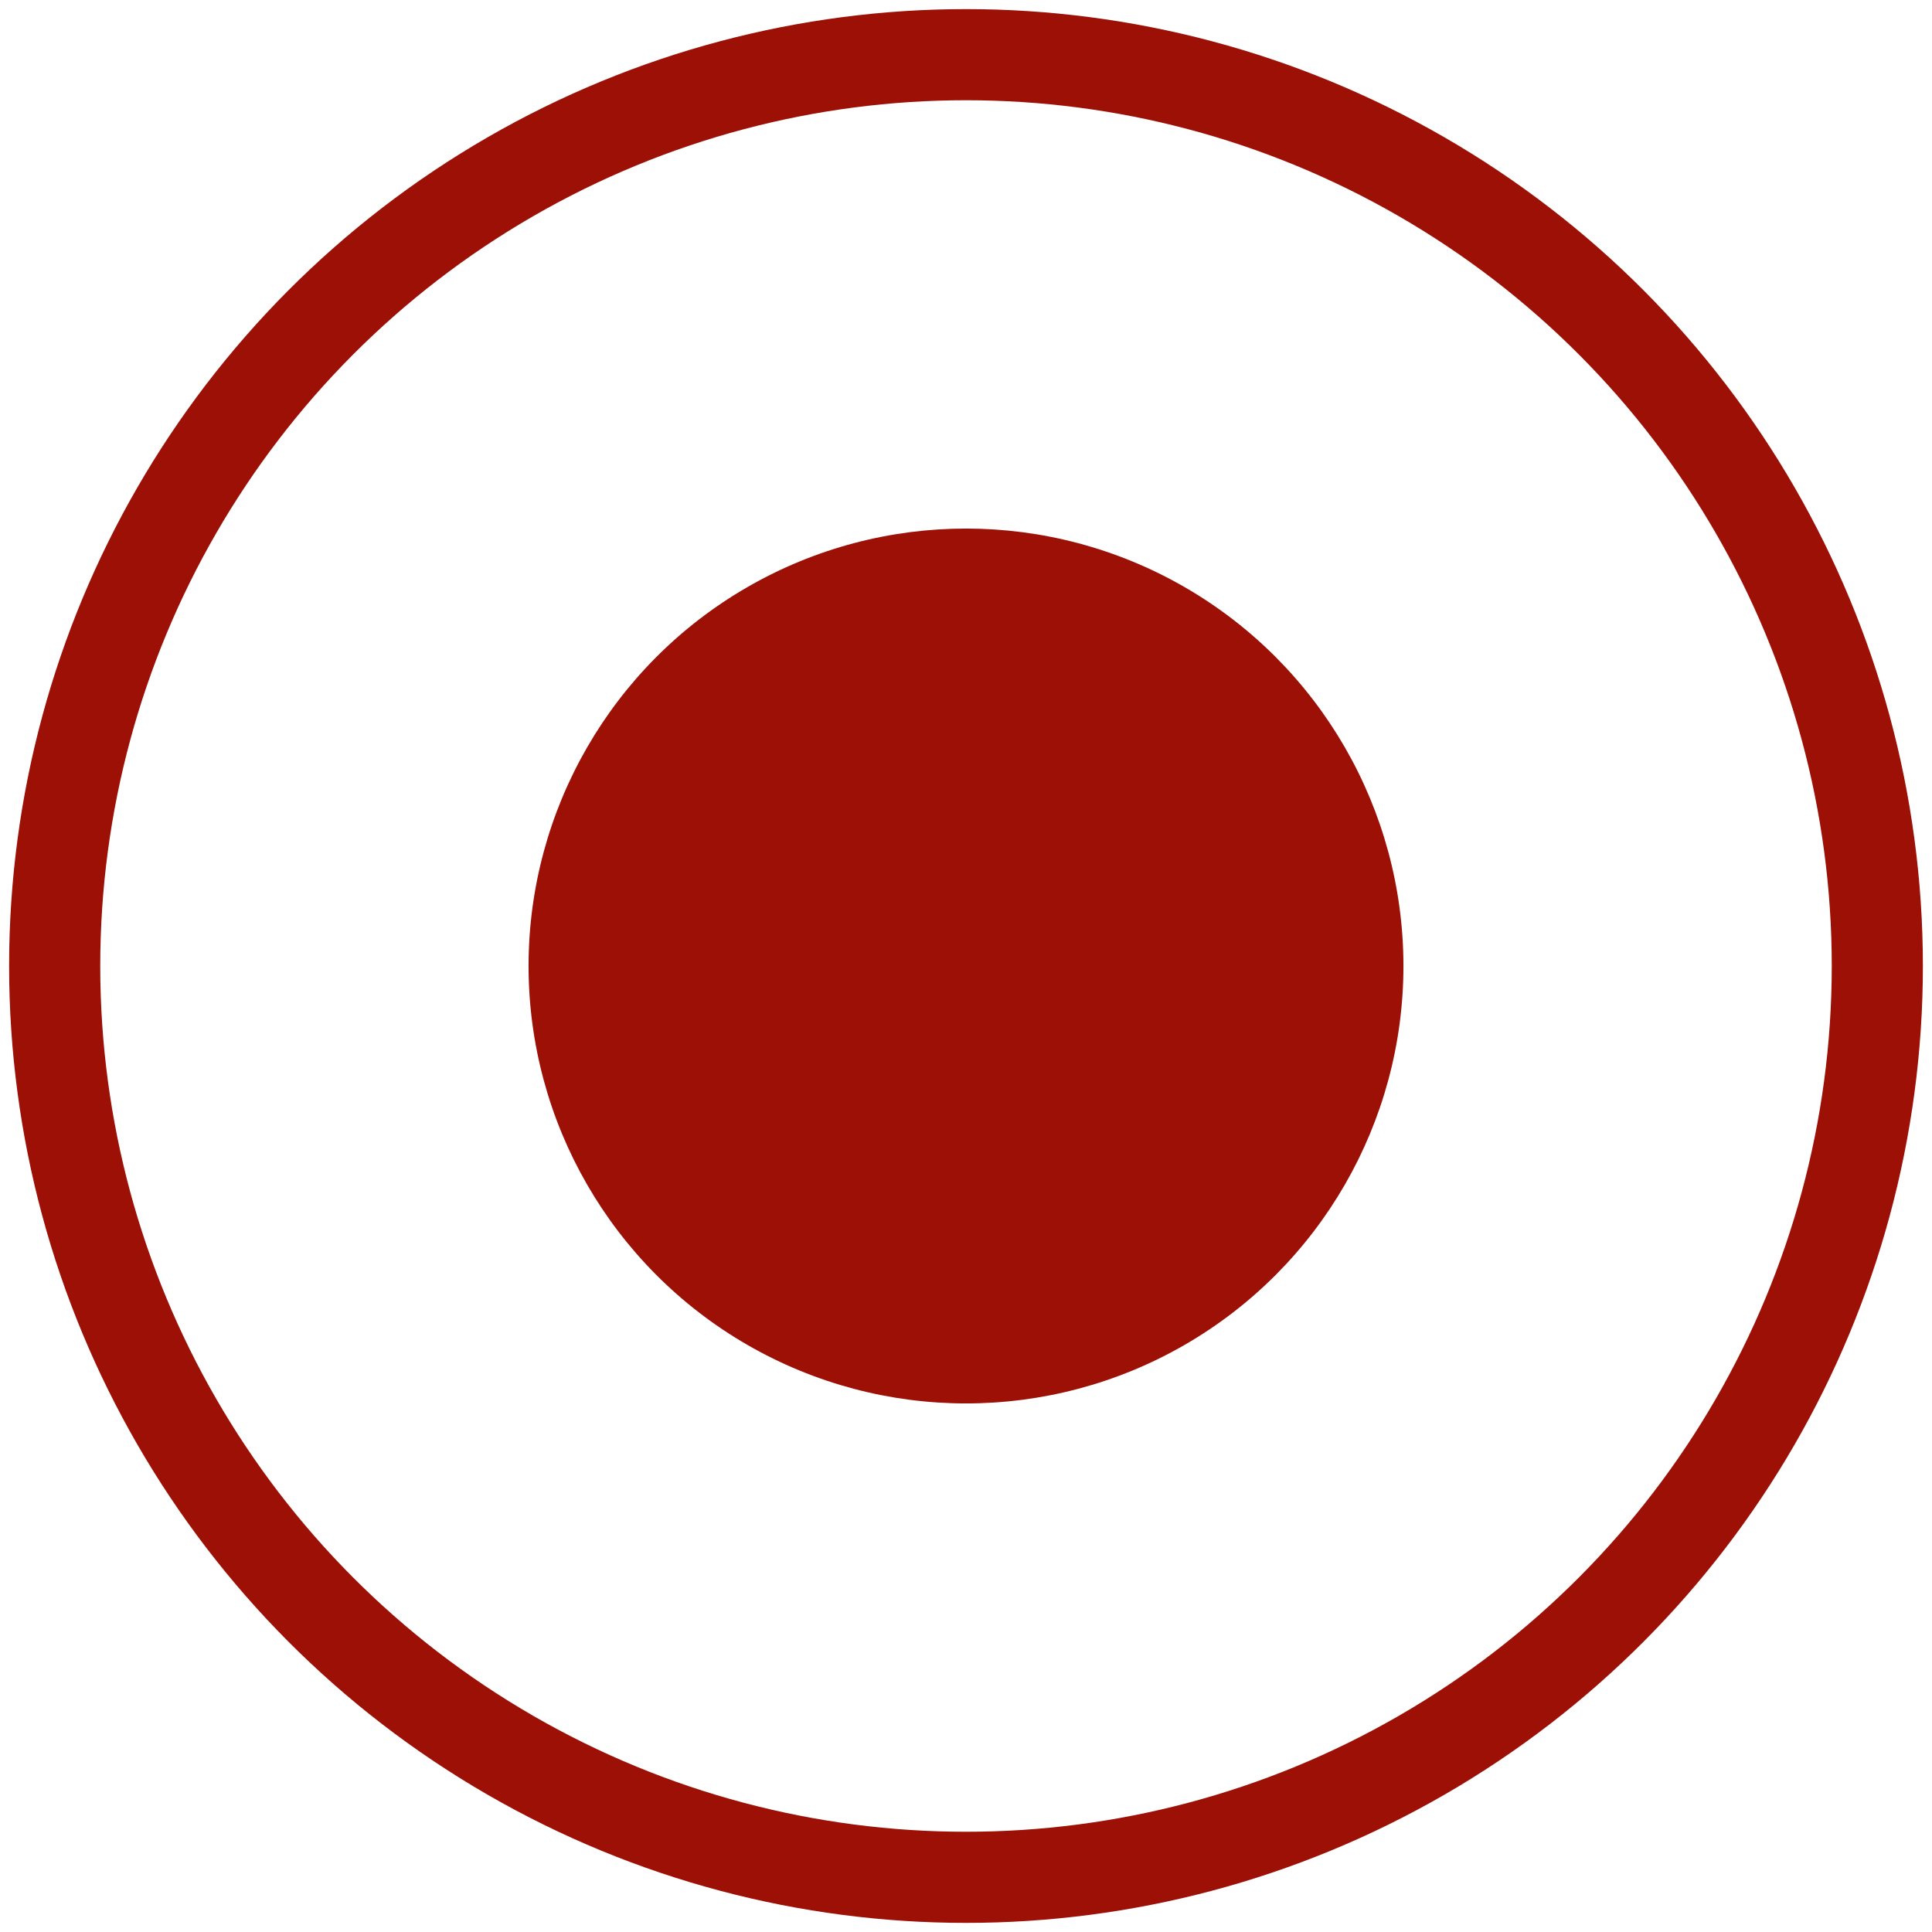
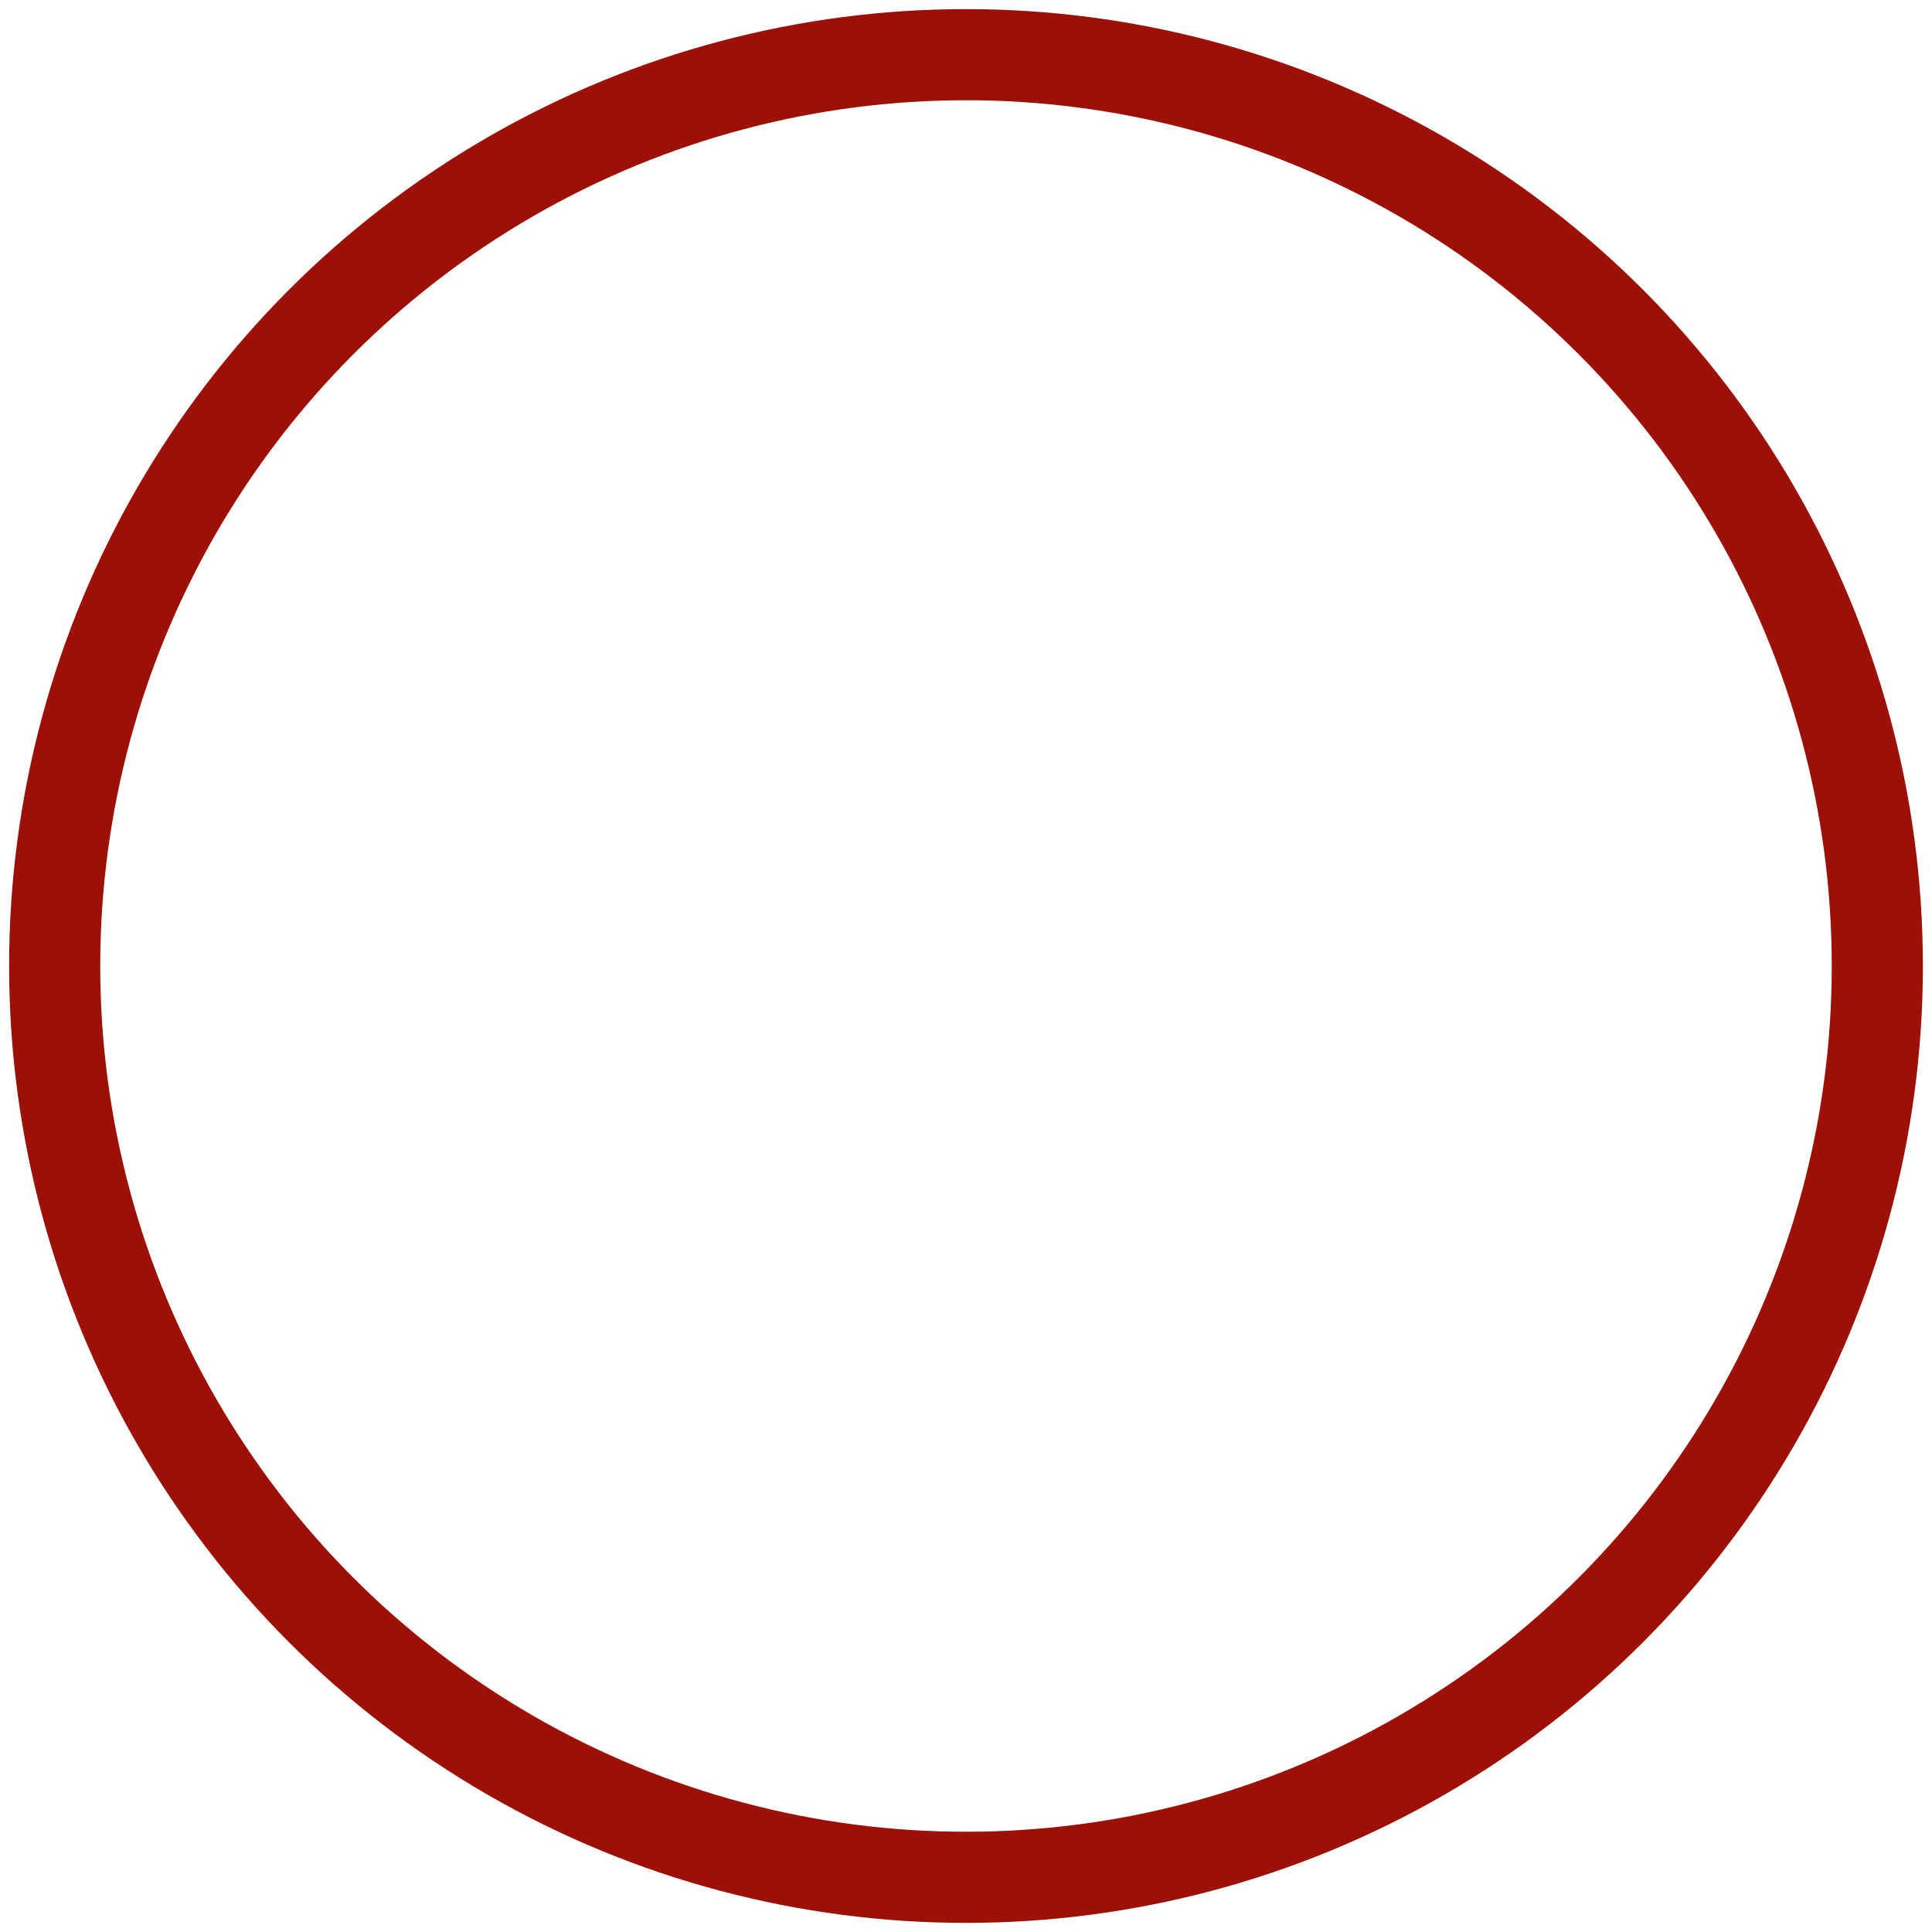
<svg xmlns="http://www.w3.org/2000/svg" version="1.1" id="Layer_1" x="0px" y="0px" viewBox="0 0 10.6 10.6" style="enable-background:new 0 0 10.6 10.6;" xml:space="preserve">
  <style type="text/css">
	.st0{fill:#9C1006;}
	.st1{fill:none;stroke:#9C1006;stroke-width:0.5;stroke-miterlimit:10;}
</style>
  <title />
  <desc />
-   <circle class="st0" cx="5.3" cy="5.3" r="2.4" />
  <circle class="st1" cx="5.3" cy="5.3" r="5" />
</svg>